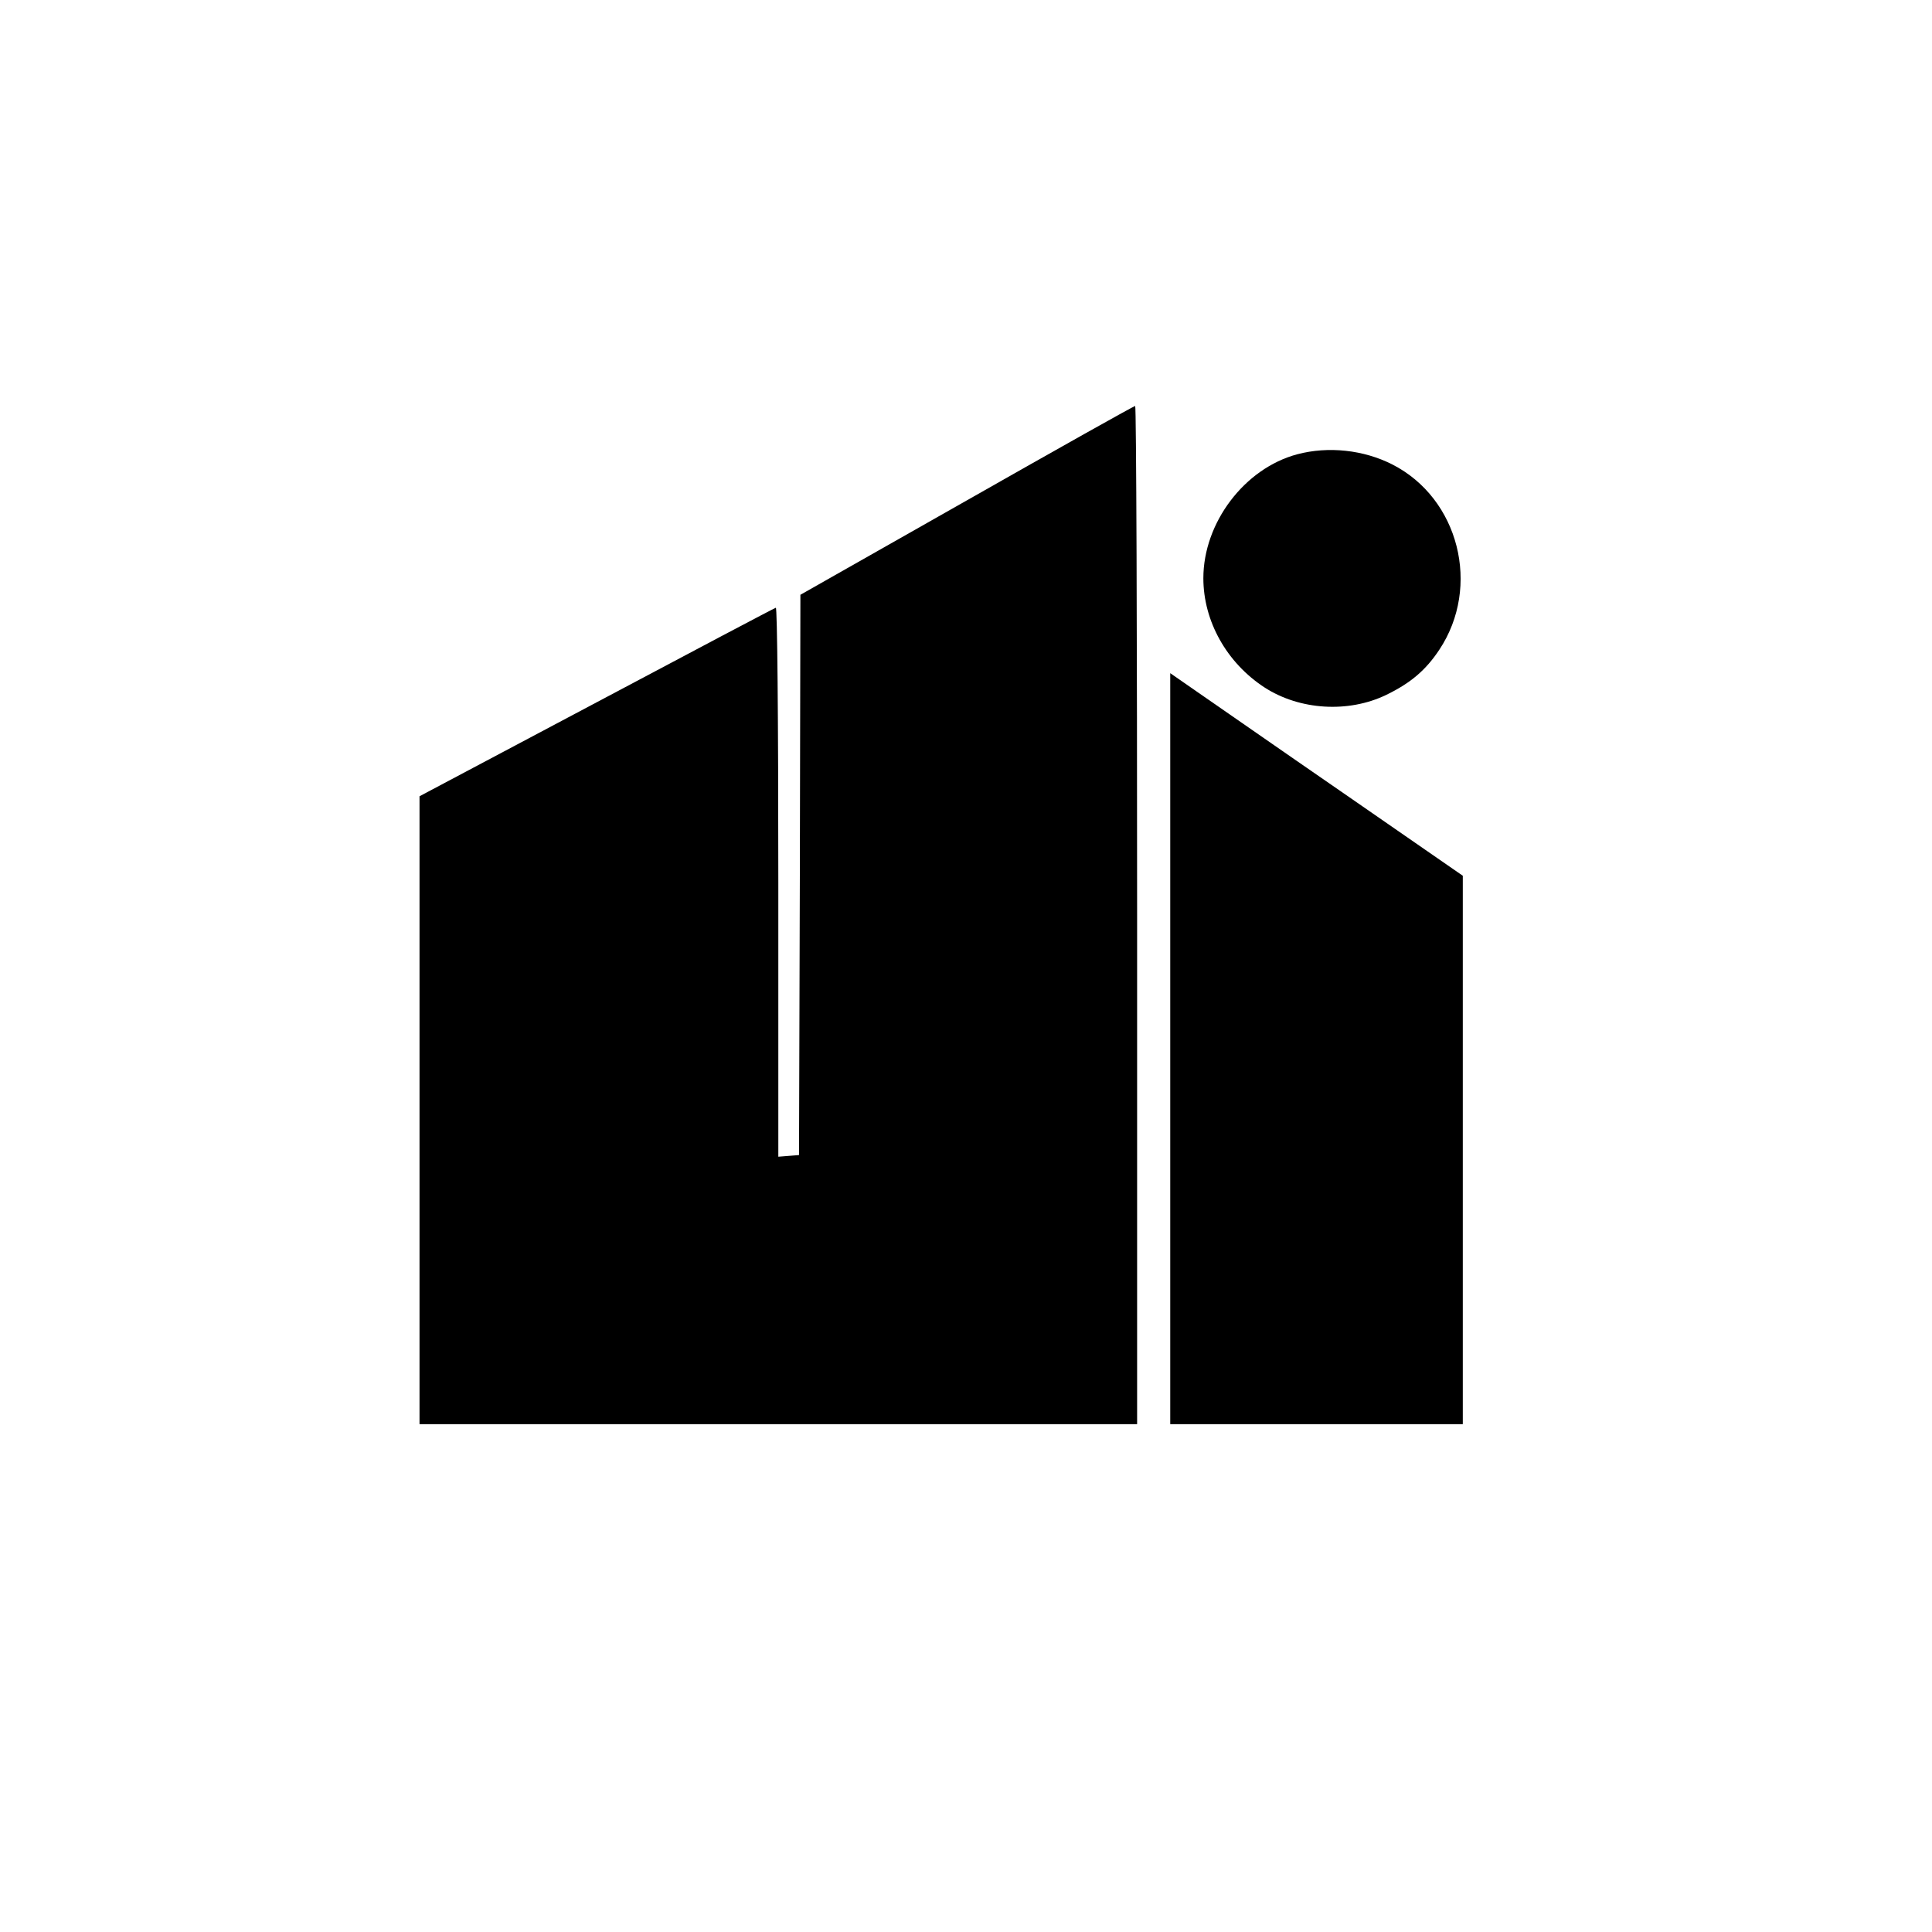
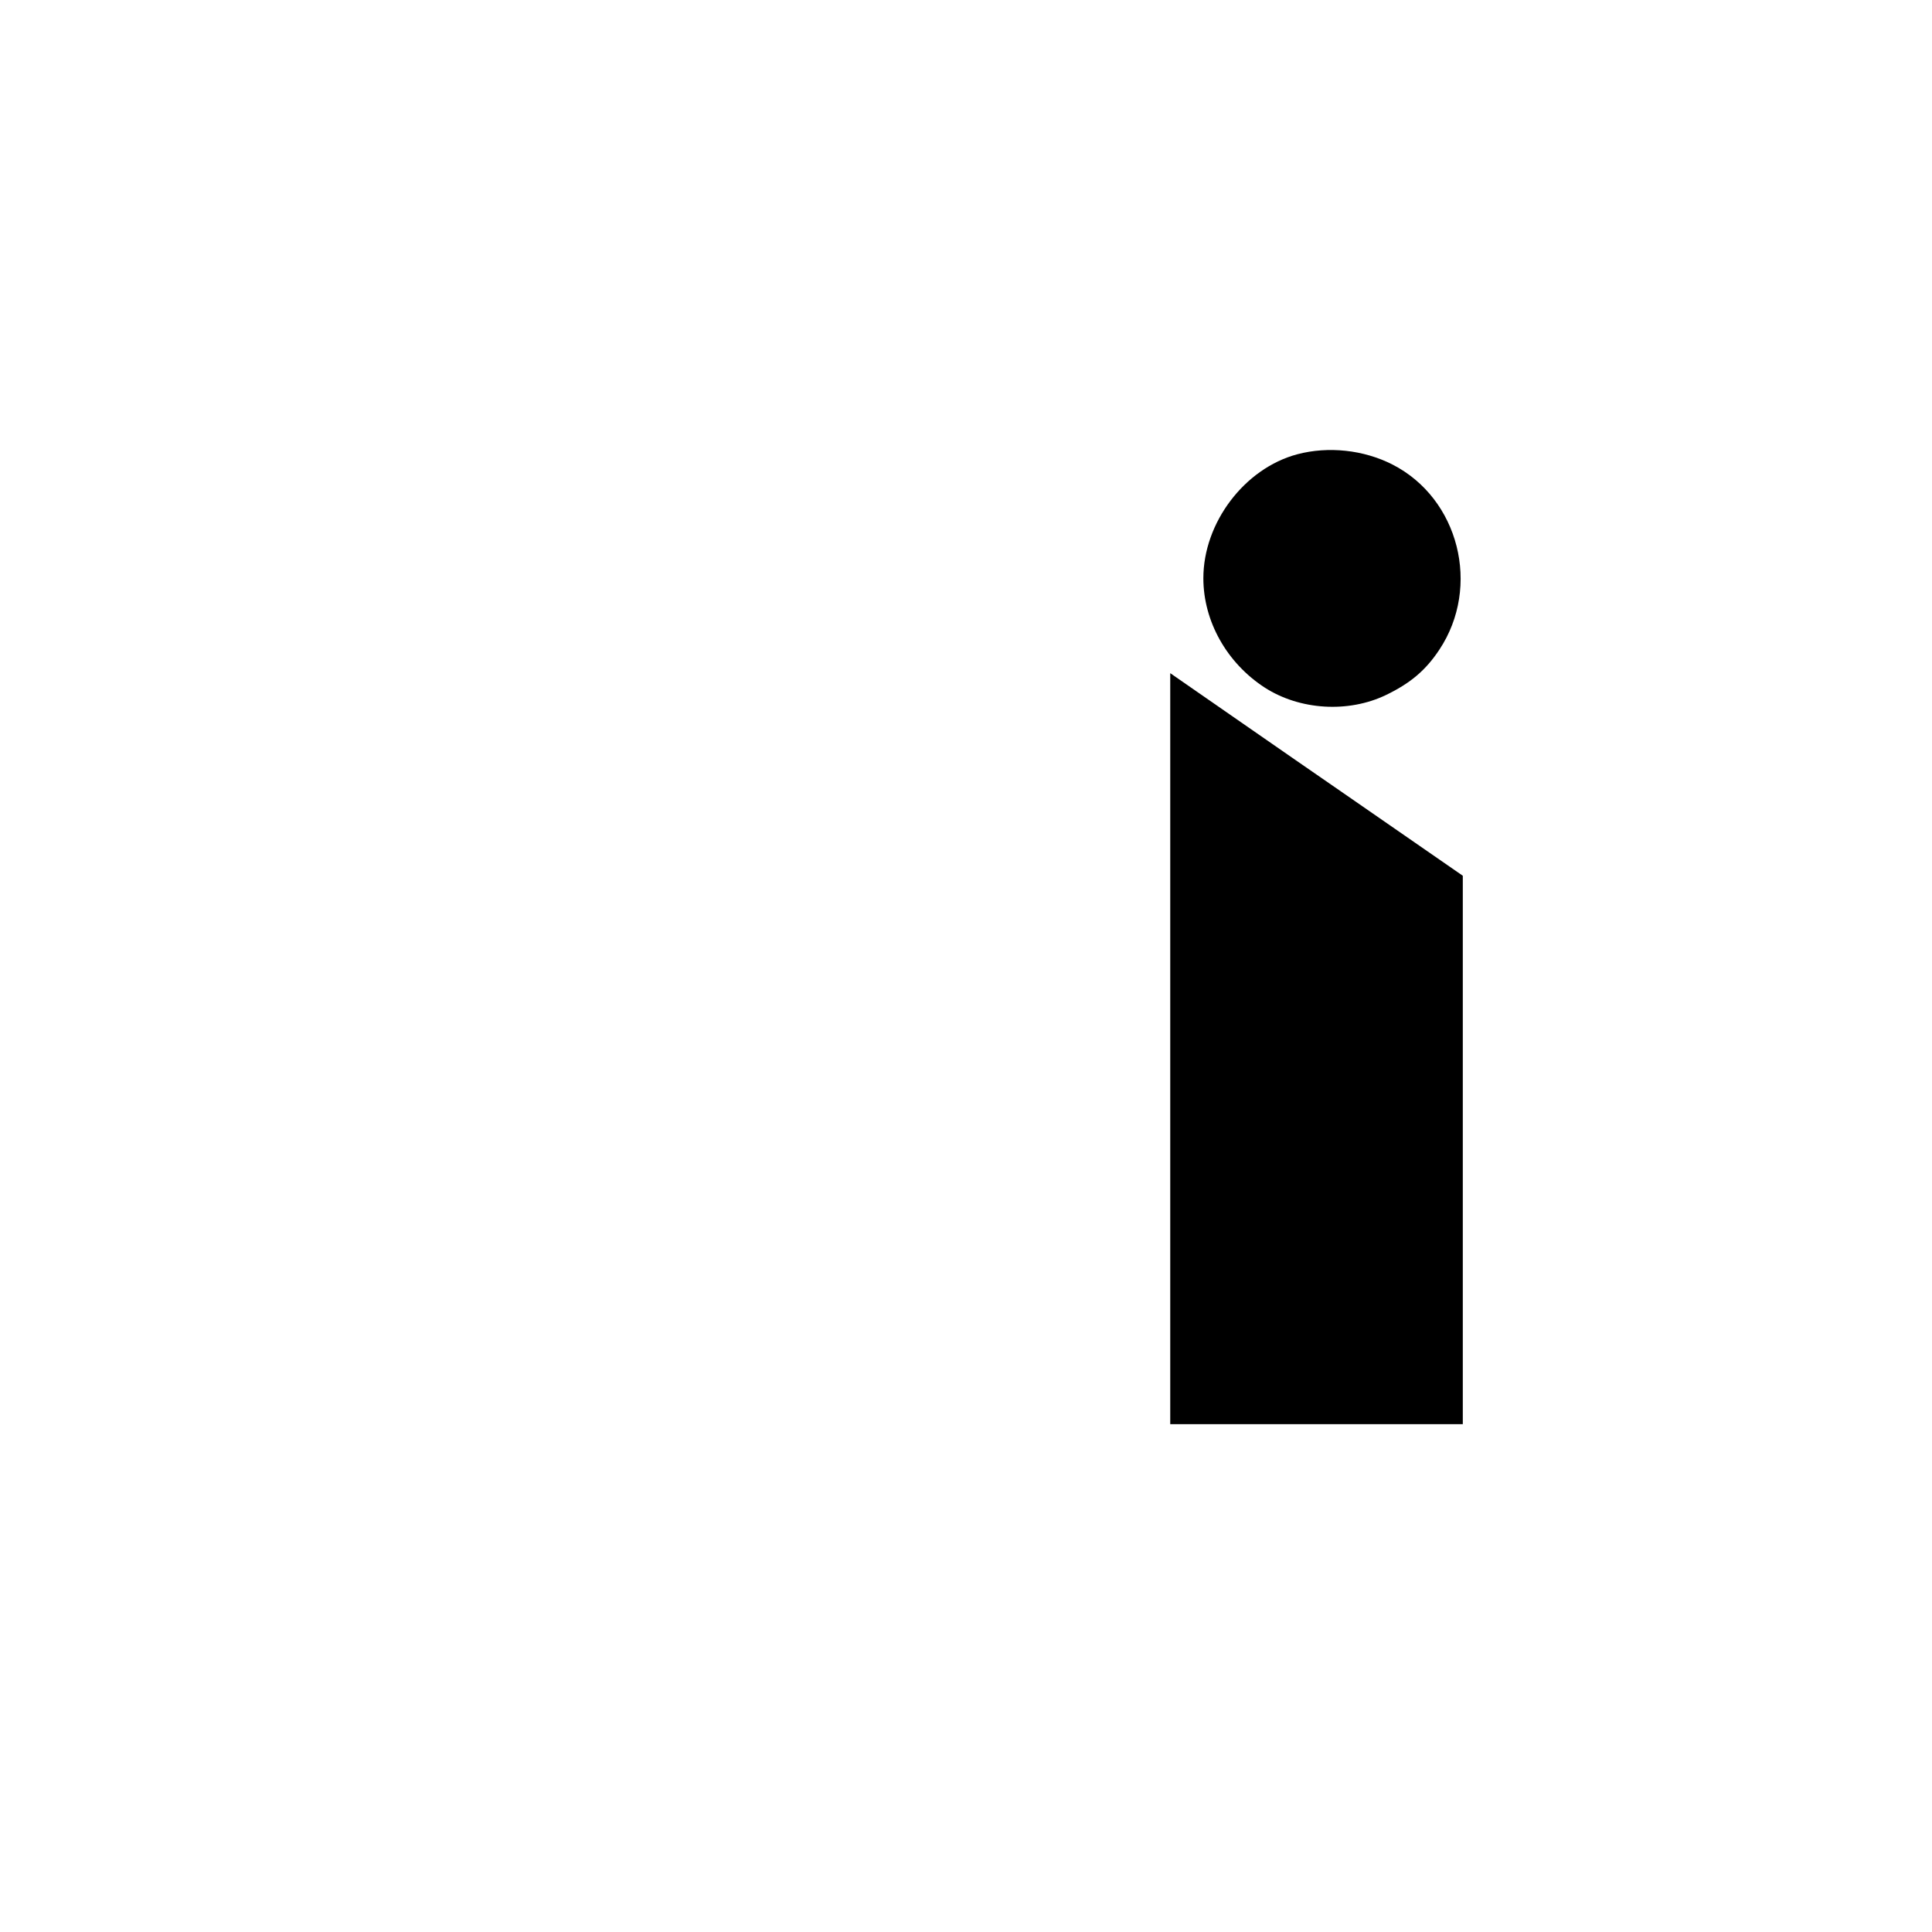
<svg xmlns="http://www.w3.org/2000/svg" version="1.0" width="700pt" height="700pt" viewBox="0 0 700 700" preserveAspectRatio="xMidYMid meet">
  <g transform="translate(0,700) scale(0.1,-0.1)" fill="#000000" stroke="none">
-     <path d="M3503 5187 l-603 -342 -2 -1015 -3 -1015 -37 -3 -38 -3 0 996 c0 613 -4 995 -9 993 -5 -1 -298 -156 -650 -343 l-641 -340 0 -1137 0 -1138 1300 0 1300 0 0 1845 c0 1015 -3 1845 -7 1844 -5 0 -279 -154 -610 -342z" />
-     <path d="M4700 5354 c-191 -51 -340 -248 -340 -449 0 -156 85 -307 222 -396 127 -82 303 -93 440 -27 89 43 144 90 193 164 152 229 71 548 -170 671 -104 53 -232 67 -345 37z" />
+     <path d="M4700 5354 c-191 -51 -340 -248 -340 -449 0 -156 85 -307 222 -396 127 -82 303 -93 440 -27 89 43 144 90 193 164 152 229 71 548 -170 671 -104 53 -232 67 -345 37" />
    <path d="M4240 3200 l0 -1360 530 0 530 0 0 993 0 994 -432 299 c-238 164 -476 330 -530 367 l-98 68 0 -1361z" />
  </g>
</svg>